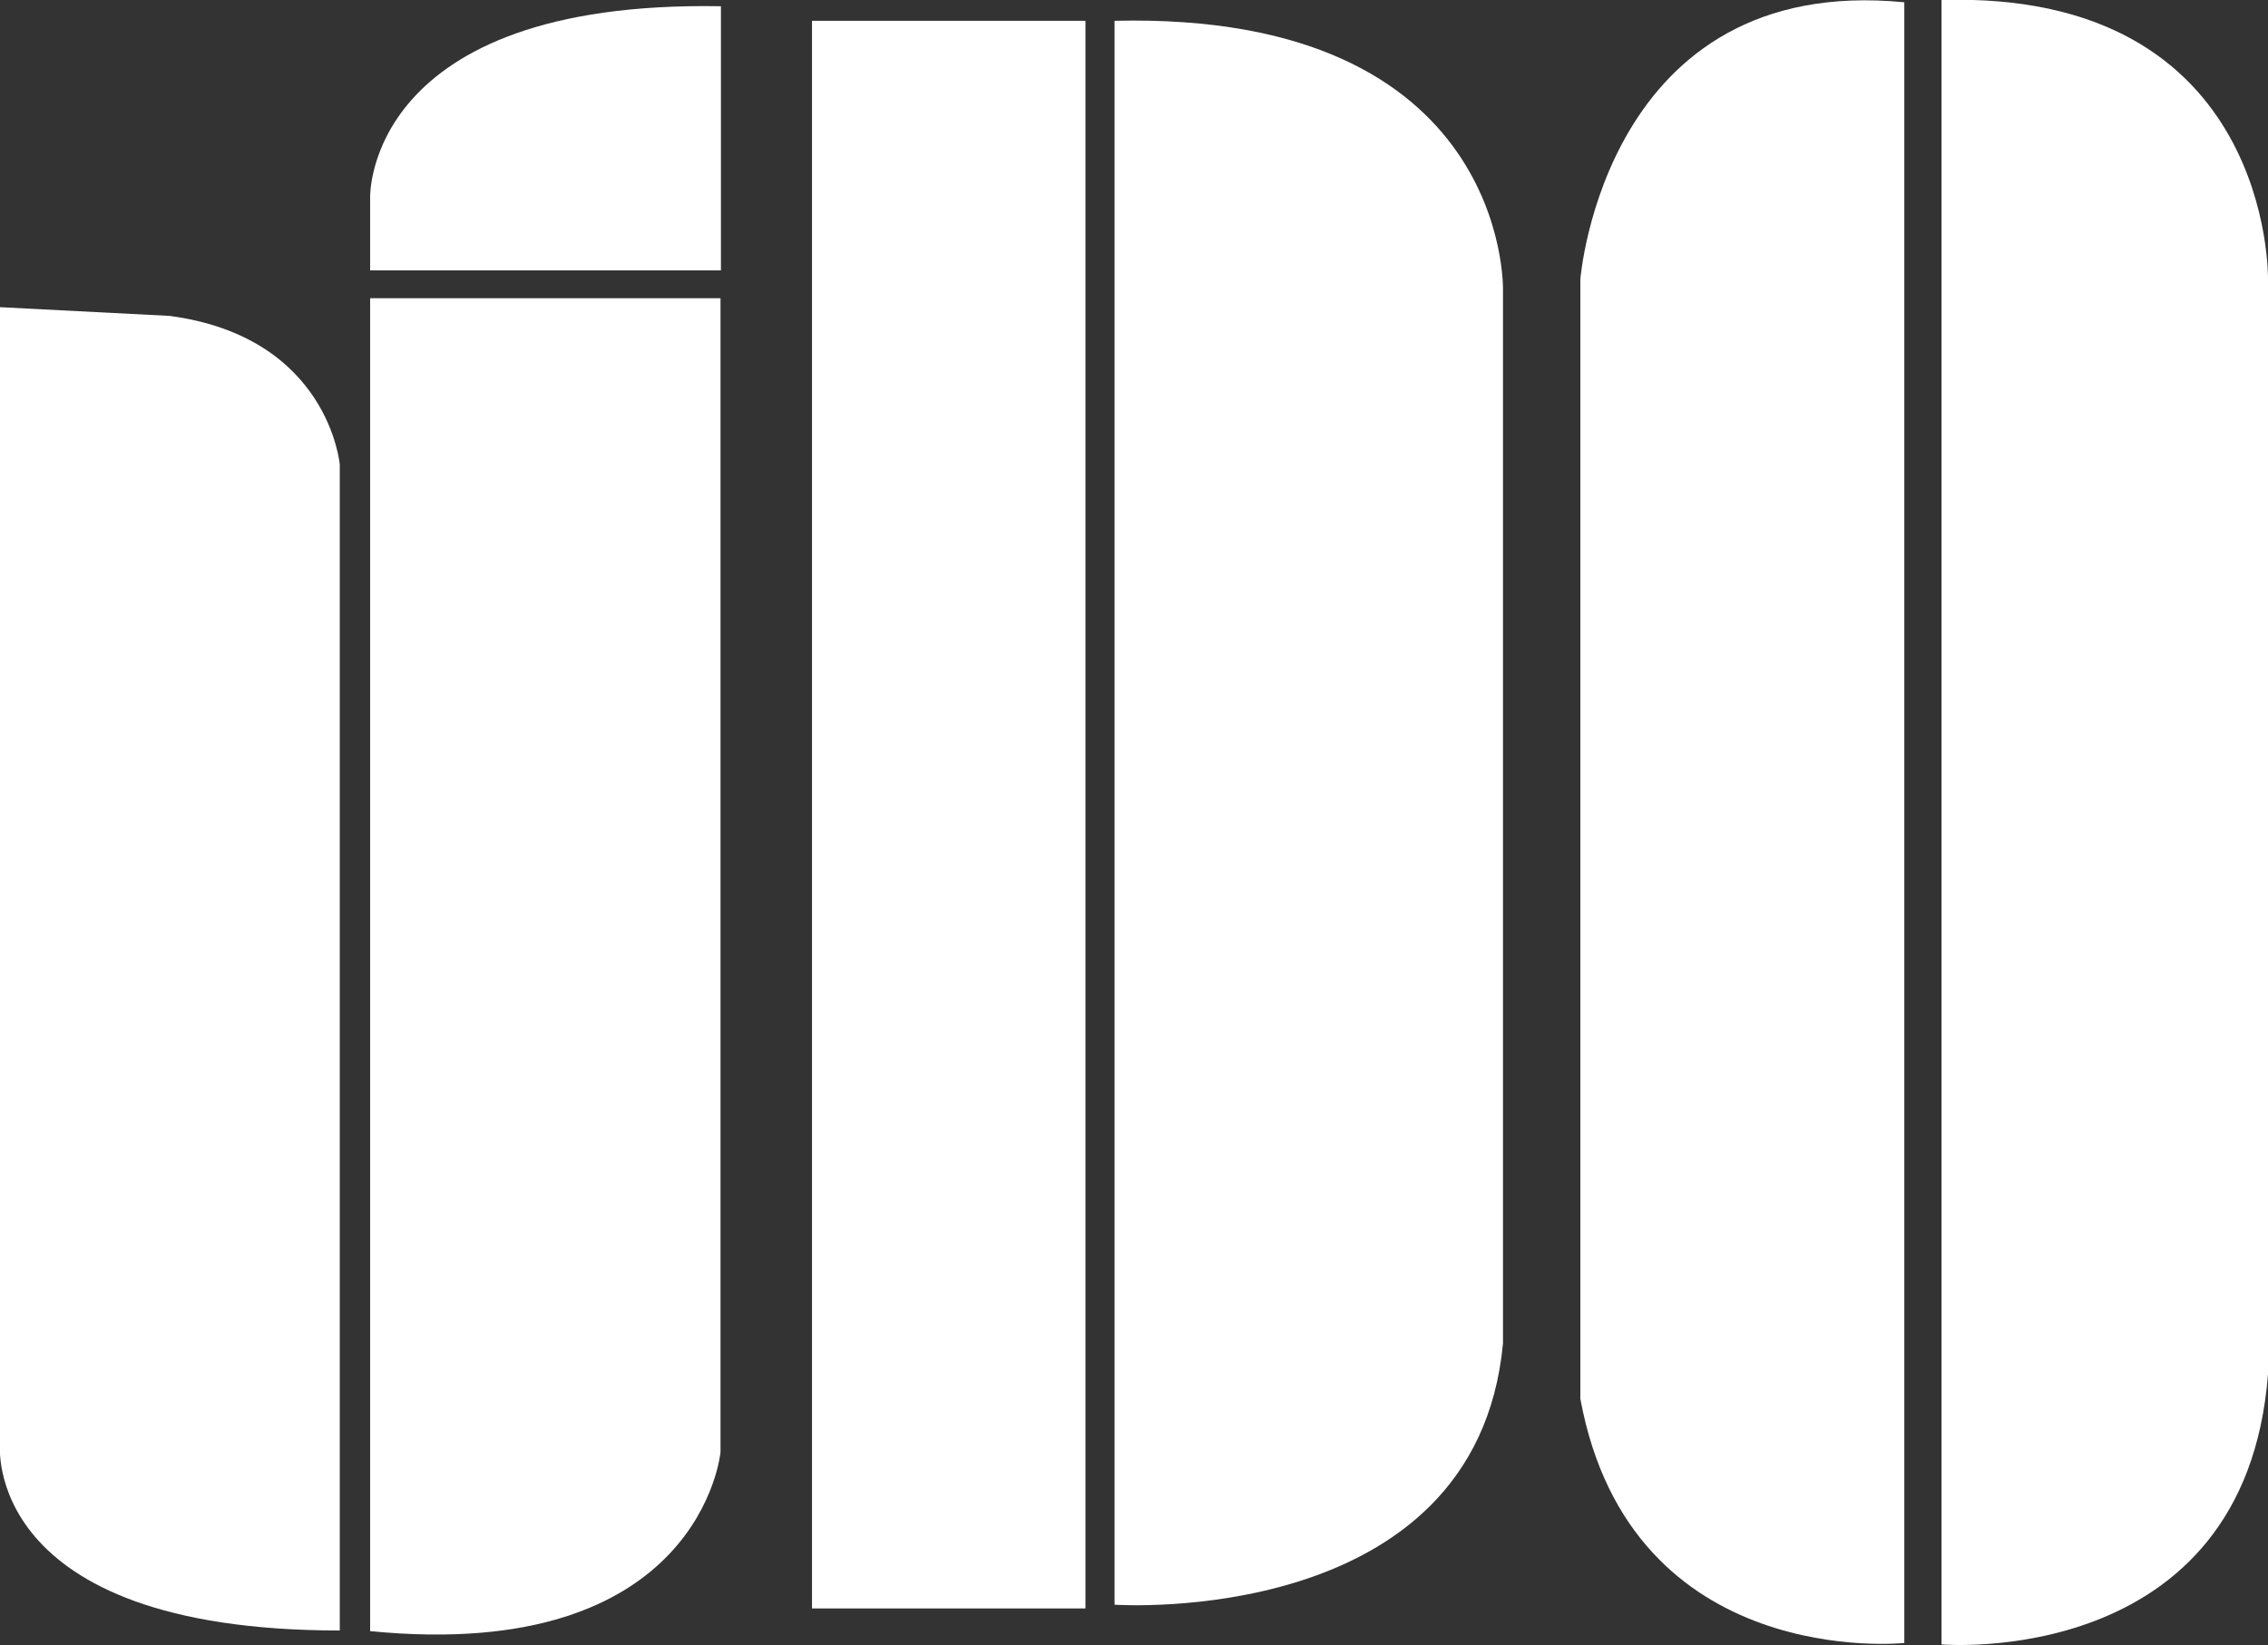
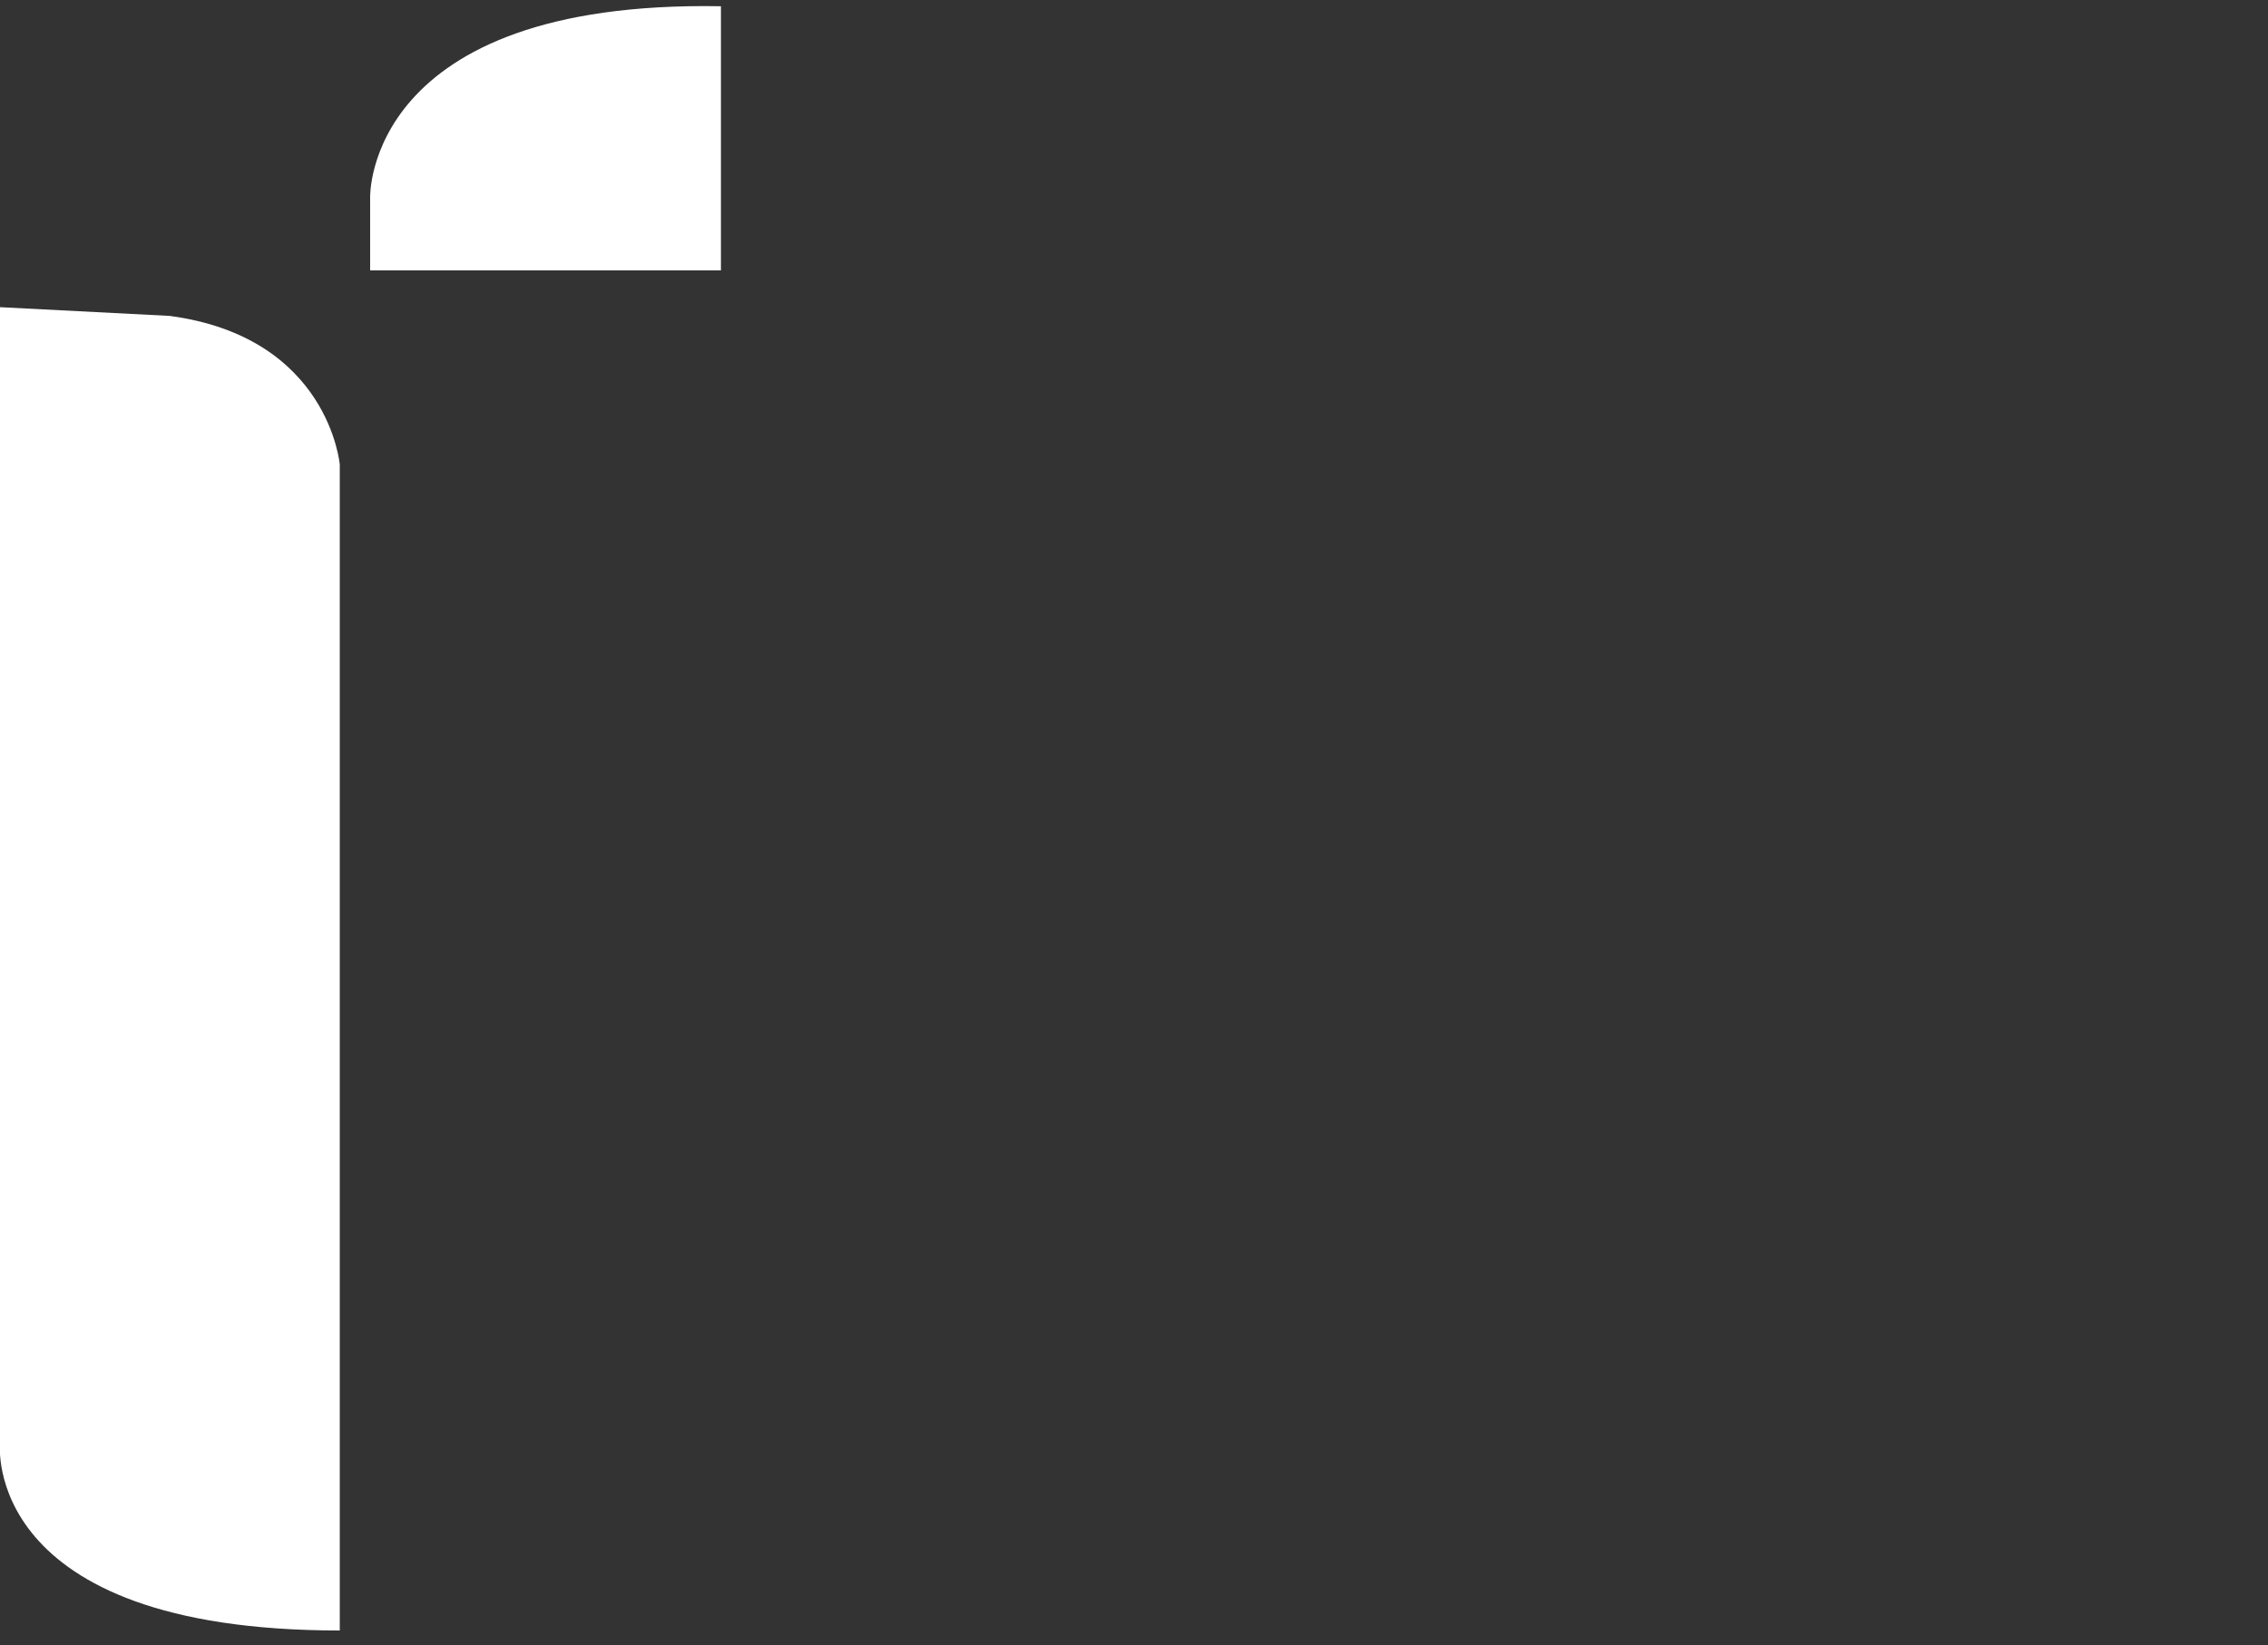
<svg xmlns="http://www.w3.org/2000/svg" viewBox="0 0 109.07 79.1">
  <rect x="0" y="0" width="109.07" height="79.1" fill="#333333" stroke="none" />
  <defs>
    <style>.cls-1{fill:#fff;}</style>
  </defs>
  <title>Asset 3</title>
  <g id="Layer_2" data-name="Layer 2">
    <g id="Layer_2-2" data-name="Layer 2">
-       <path class="cls-1" d="M53.6,1V77.16S71,78.36,72.28,64.59V13.93S72.59.55,53.6,1Z" />
      <path class="cls-1" d="M0,14.77V69.4s-.94,9,16.34,9V22.34s-.52-6.13-8.18-7.15Z" />
-       <path class="cls-1" d="M17.8,14.34H34.65V69.83S33.71,80,17.8,78.43Z" />
      <path class="cls-1" d="M34.67.3V13H17.8V9.49S17.54,0,34.67.3Z" />
-       <path class="cls-1" d="M91.58.11V79S78.43,80.4,76,67.26V13.43S77.16-1.3,91.58.11Z" />
-       <path class="cls-1" d="M93.37,0V79.07s14.6,1.25,15.7-13V13.43S109.33-.47,93.37,0Z" />
-       <rect class="cls-1" x="39.05" y="1" width="13.15" height="76.34" />
    </g>
  </g>
</svg>